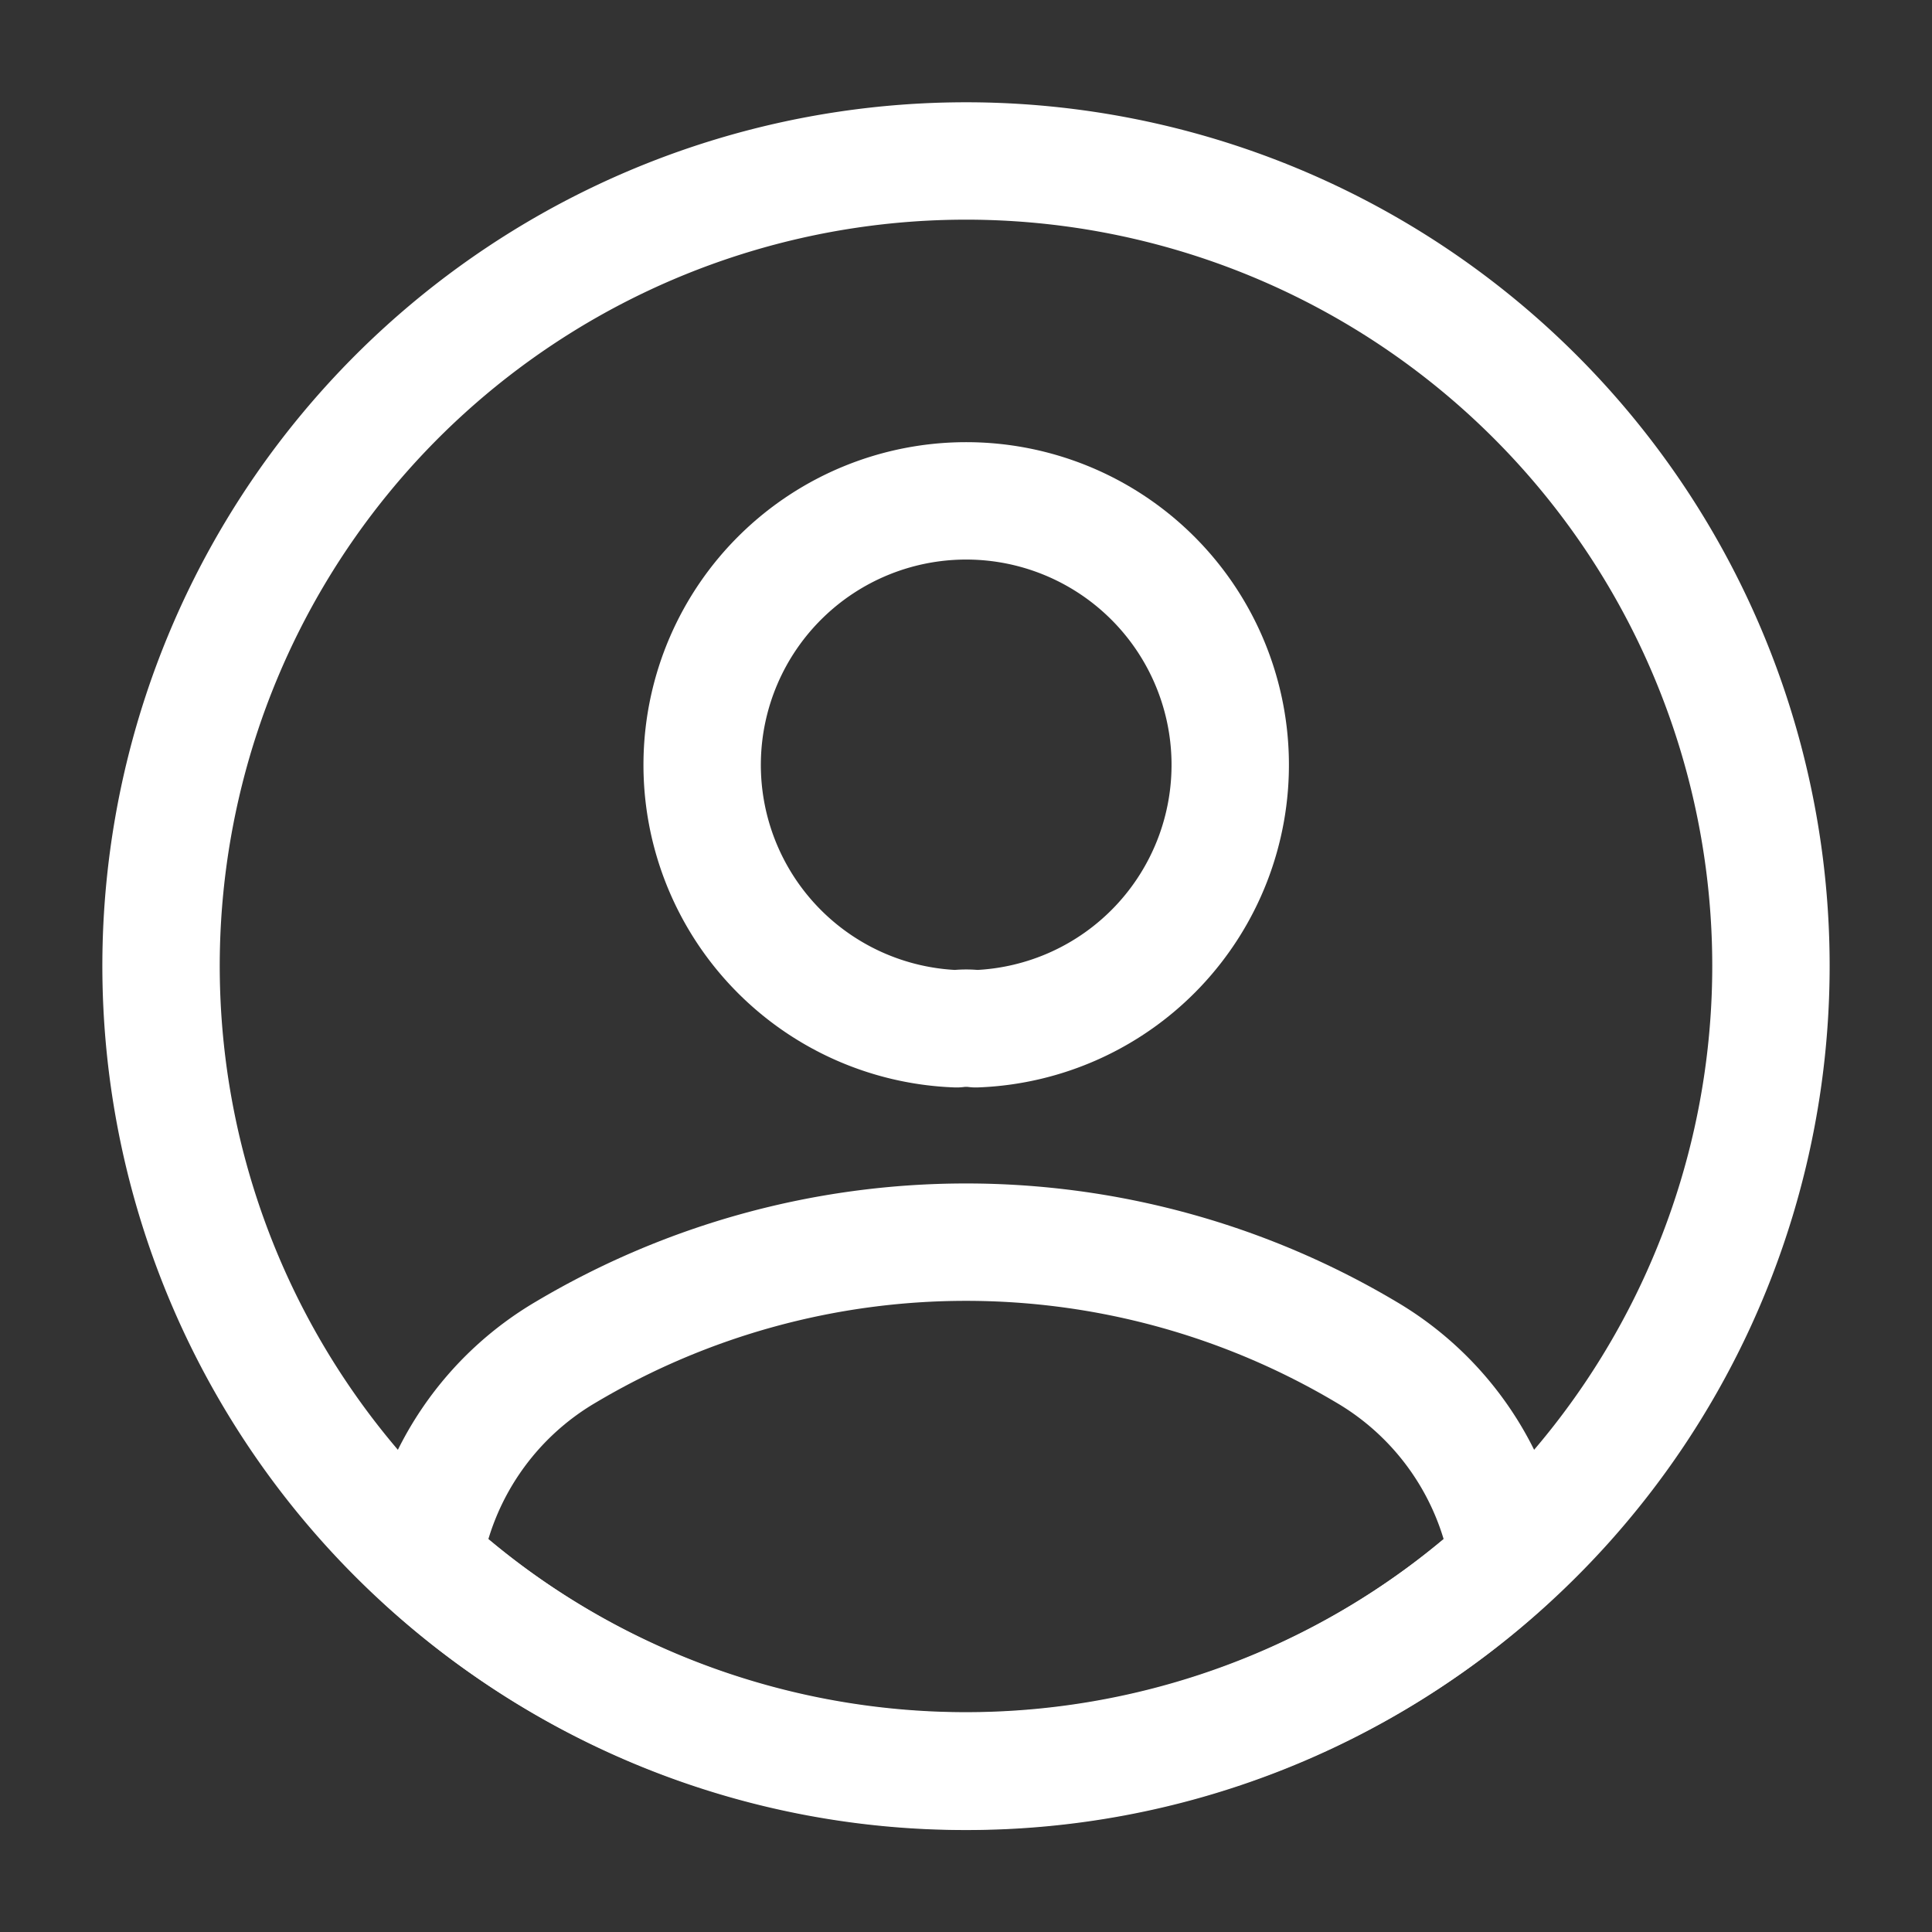
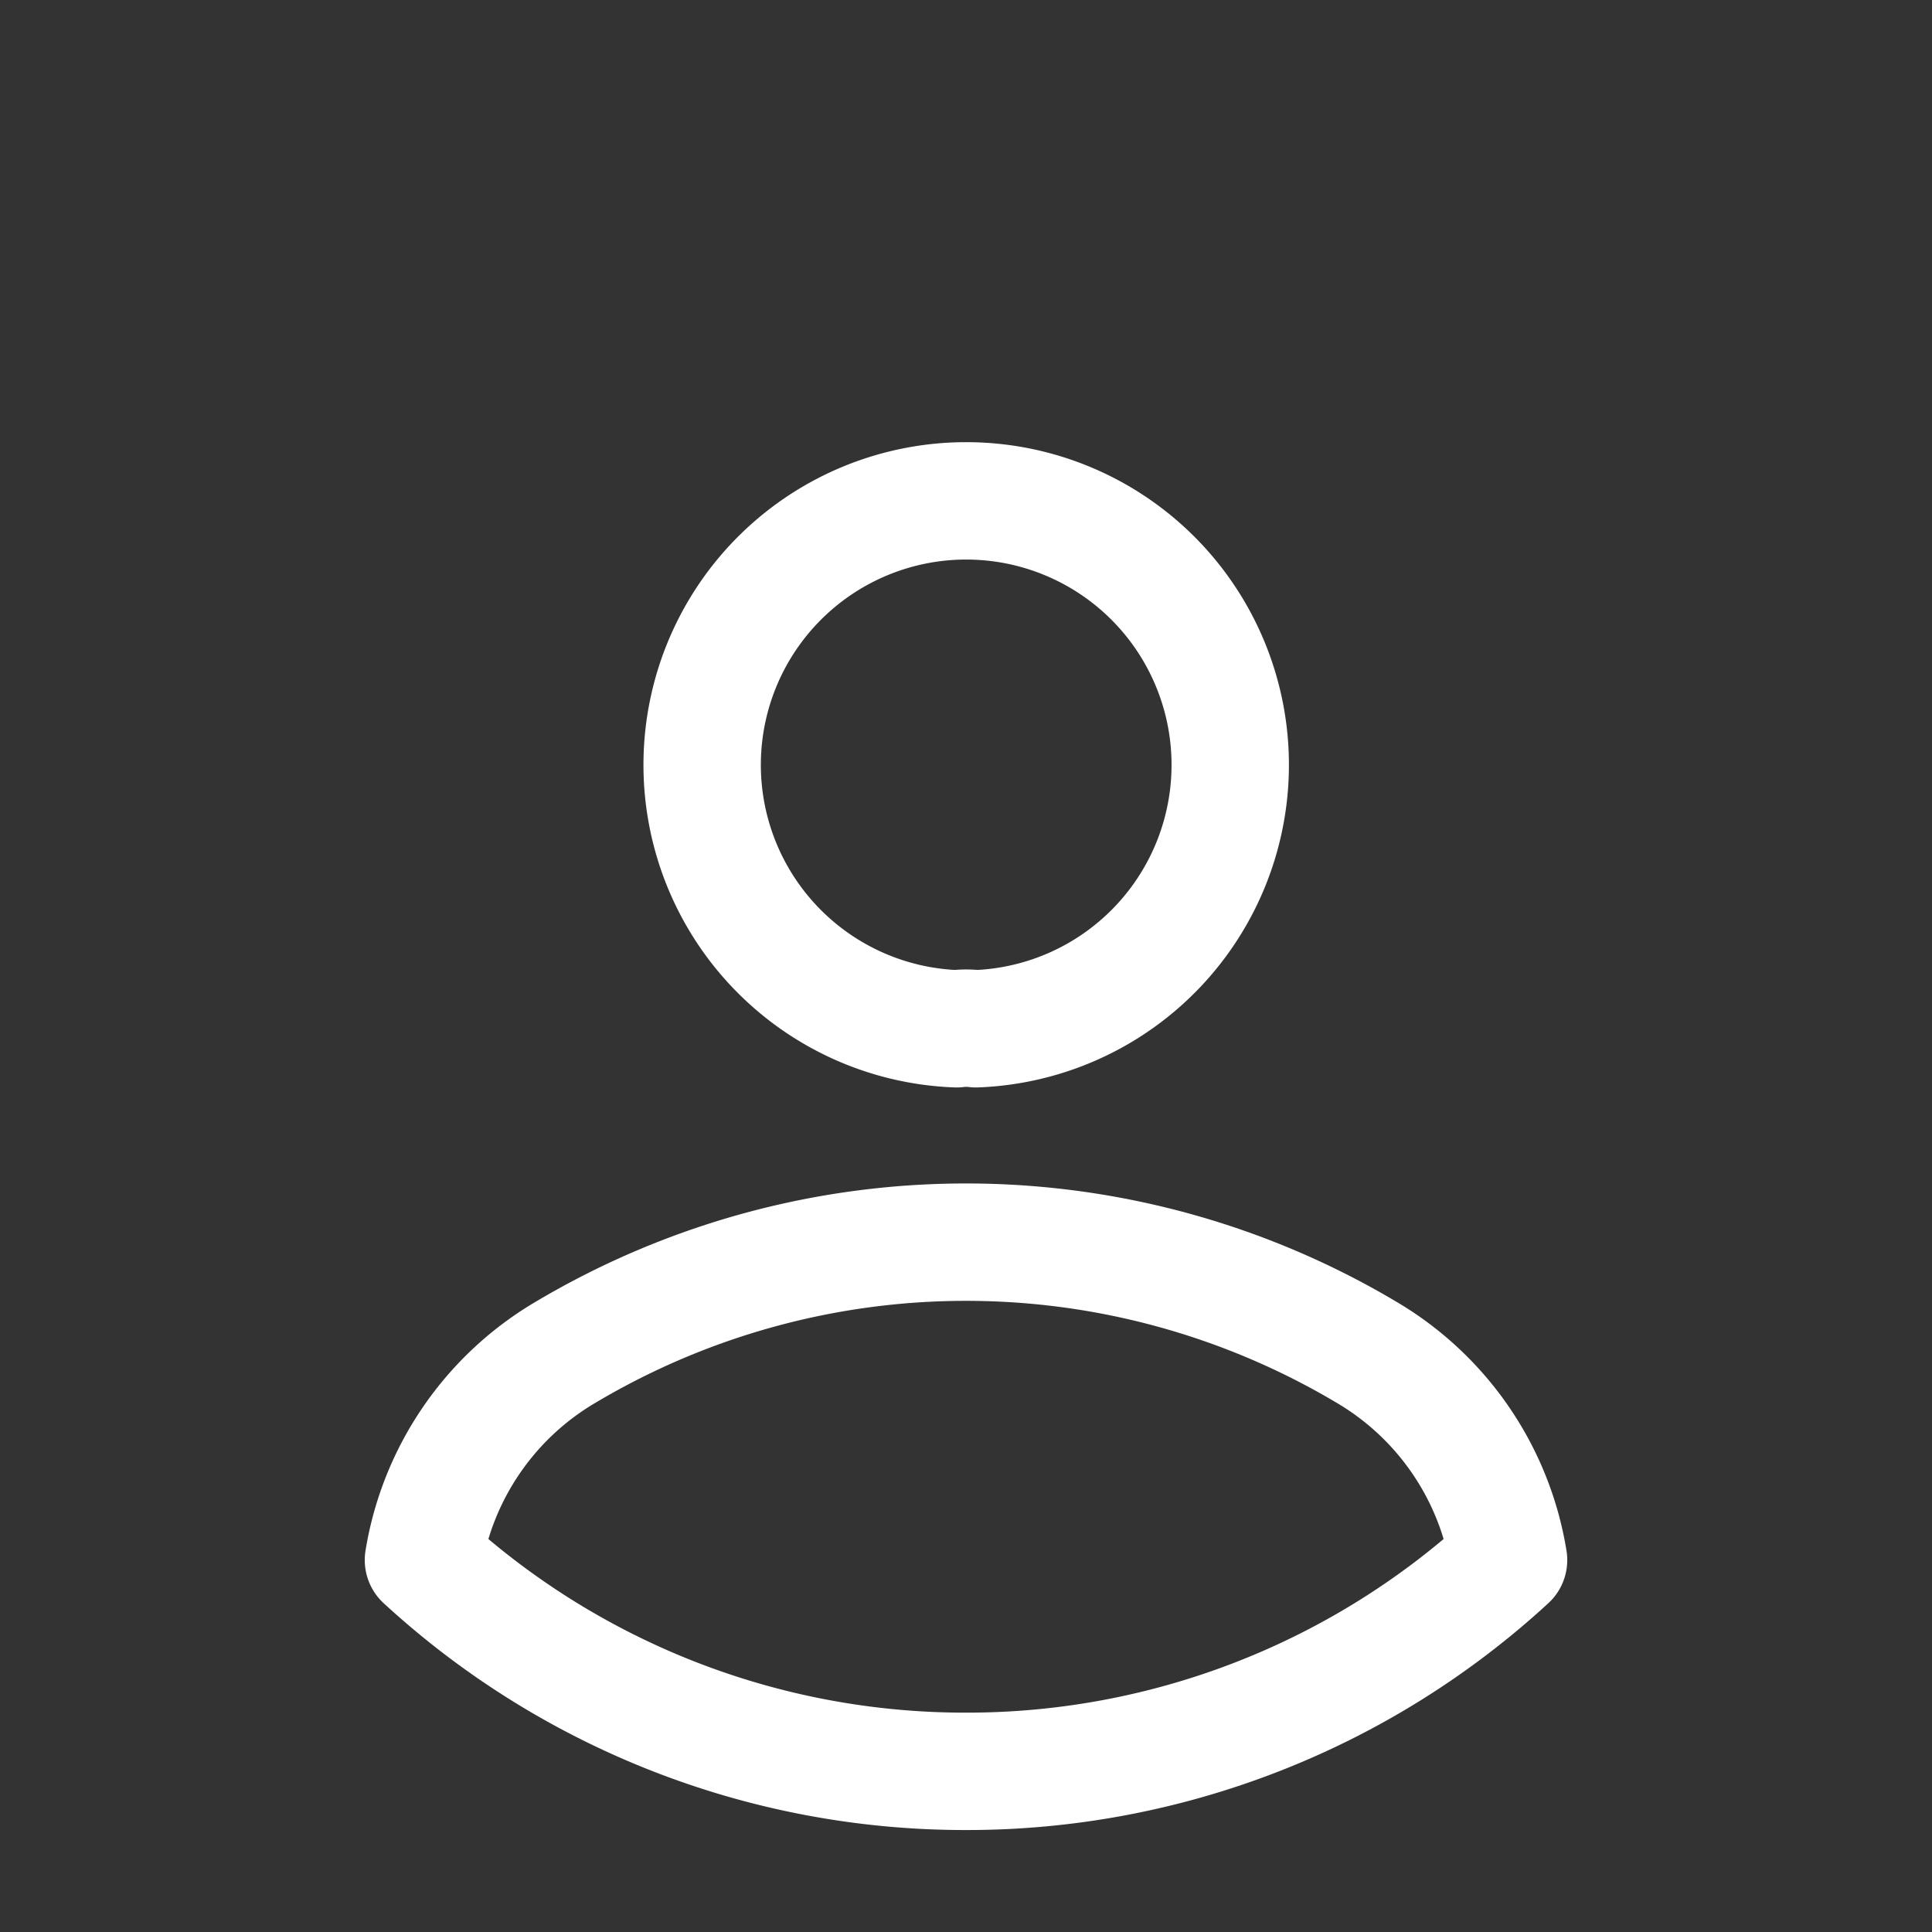
<svg xmlns="http://www.w3.org/2000/svg" id="profile-circle" width="24.688" height="24.688" viewBox="0 0 24.688 24.688">
  <rect x="0" y="0" width="24.688" height="24.688" fill="#333333" stroke="none" />
  <path id="Vector" d="M3.5,6.738a.99.99,0,0,0-.247,0,3.374,3.374,0,1,1,.247,0Z" transform="translate(8.97 6.408)" fill="none" stroke="#fff" stroke-linecap="round" stroke-linejoin="round" stroke-width="1.5" />
  <path id="Vector-2" data-name="Vector" d="M13.866,4.058a10.219,10.219,0,0,1-6.933,2.7A10.219,10.219,0,0,1,0,4.058,3.784,3.784,0,0,1,1.821,1.4a10.009,10.009,0,0,1,10.225,0A3.784,3.784,0,0,1,13.866,4.058Z" transform="translate(5.411 15.877)" fill="none" stroke="#fff" stroke-linecap="round" stroke-linejoin="round" stroke-width="1.5" />
-   <path id="Vector-3" data-name="Vector" d="M20.573,10.286A10.286,10.286,0,1,1,10.286,0,10.286,10.286,0,0,1,20.573,10.286Z" transform="translate(2.057 2.057)" fill="none" stroke="#fff" stroke-linecap="round" stroke-linejoin="round" stroke-width="1.5" />
  <path id="Vector-4" data-name="Vector" d="M0,0H24.688V24.688H0Z" transform="translate(24.688 24.688) rotate(180)" fill="none" opacity="0" />
</svg>